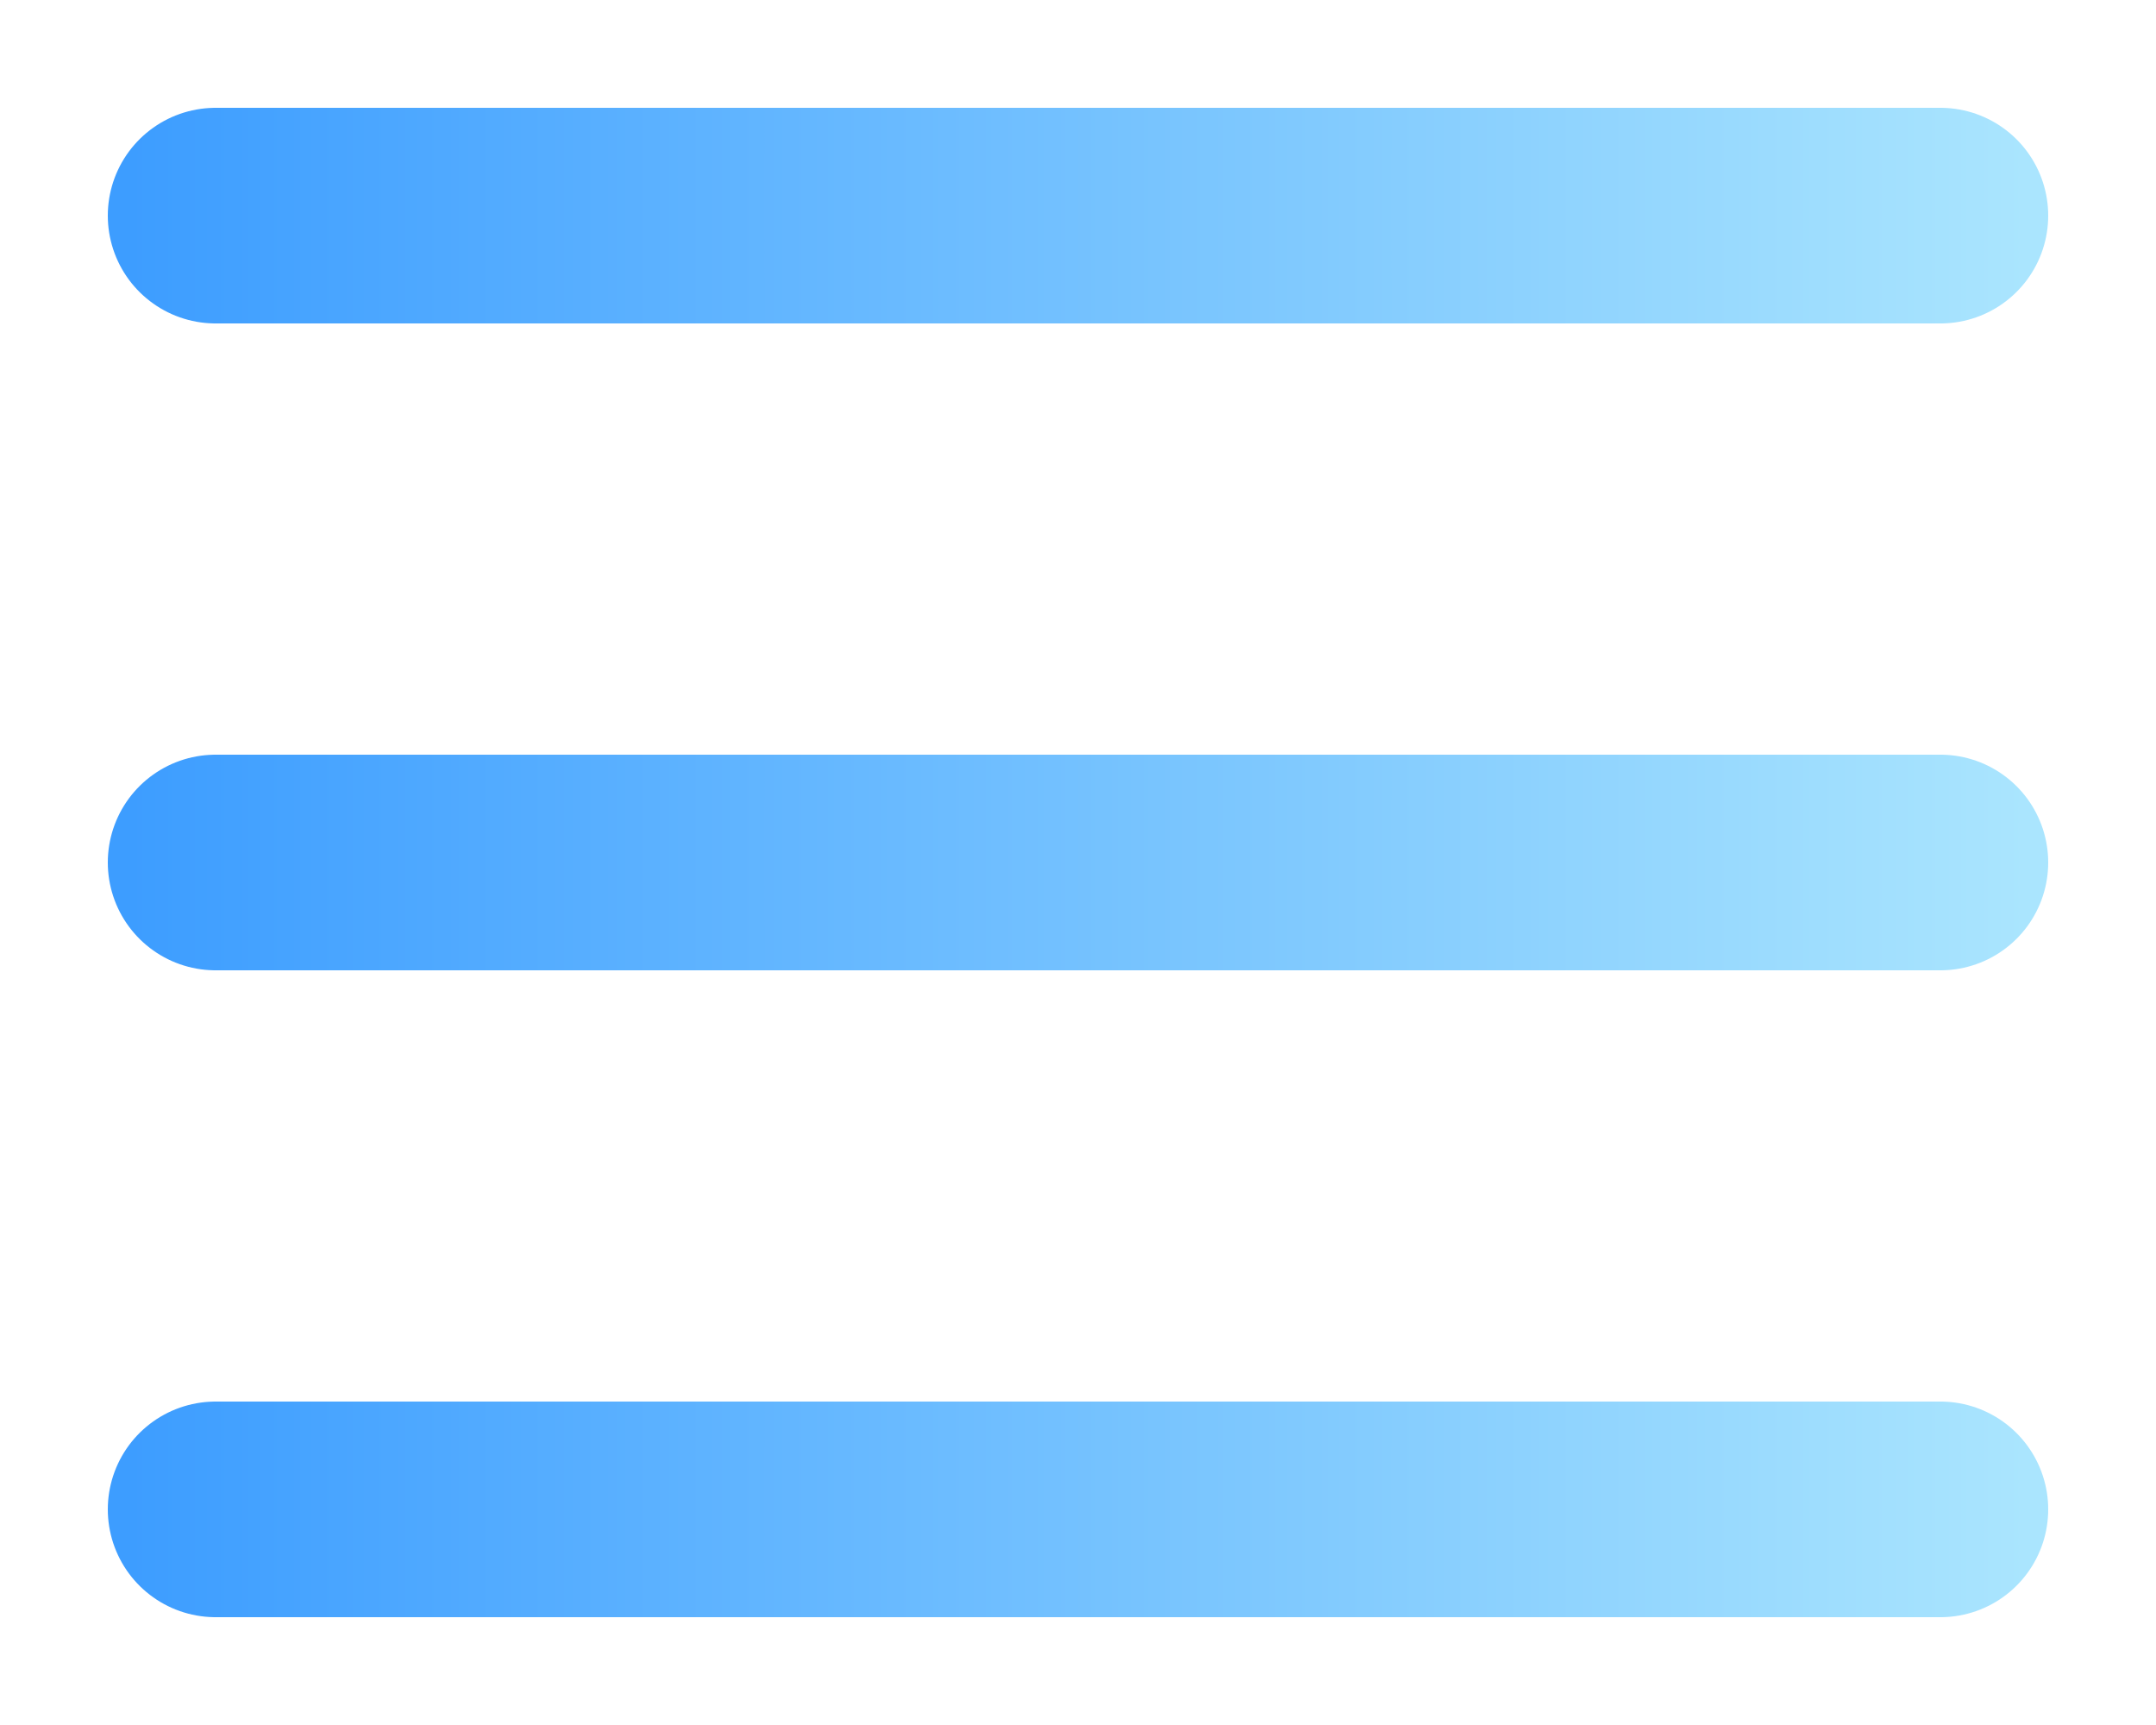
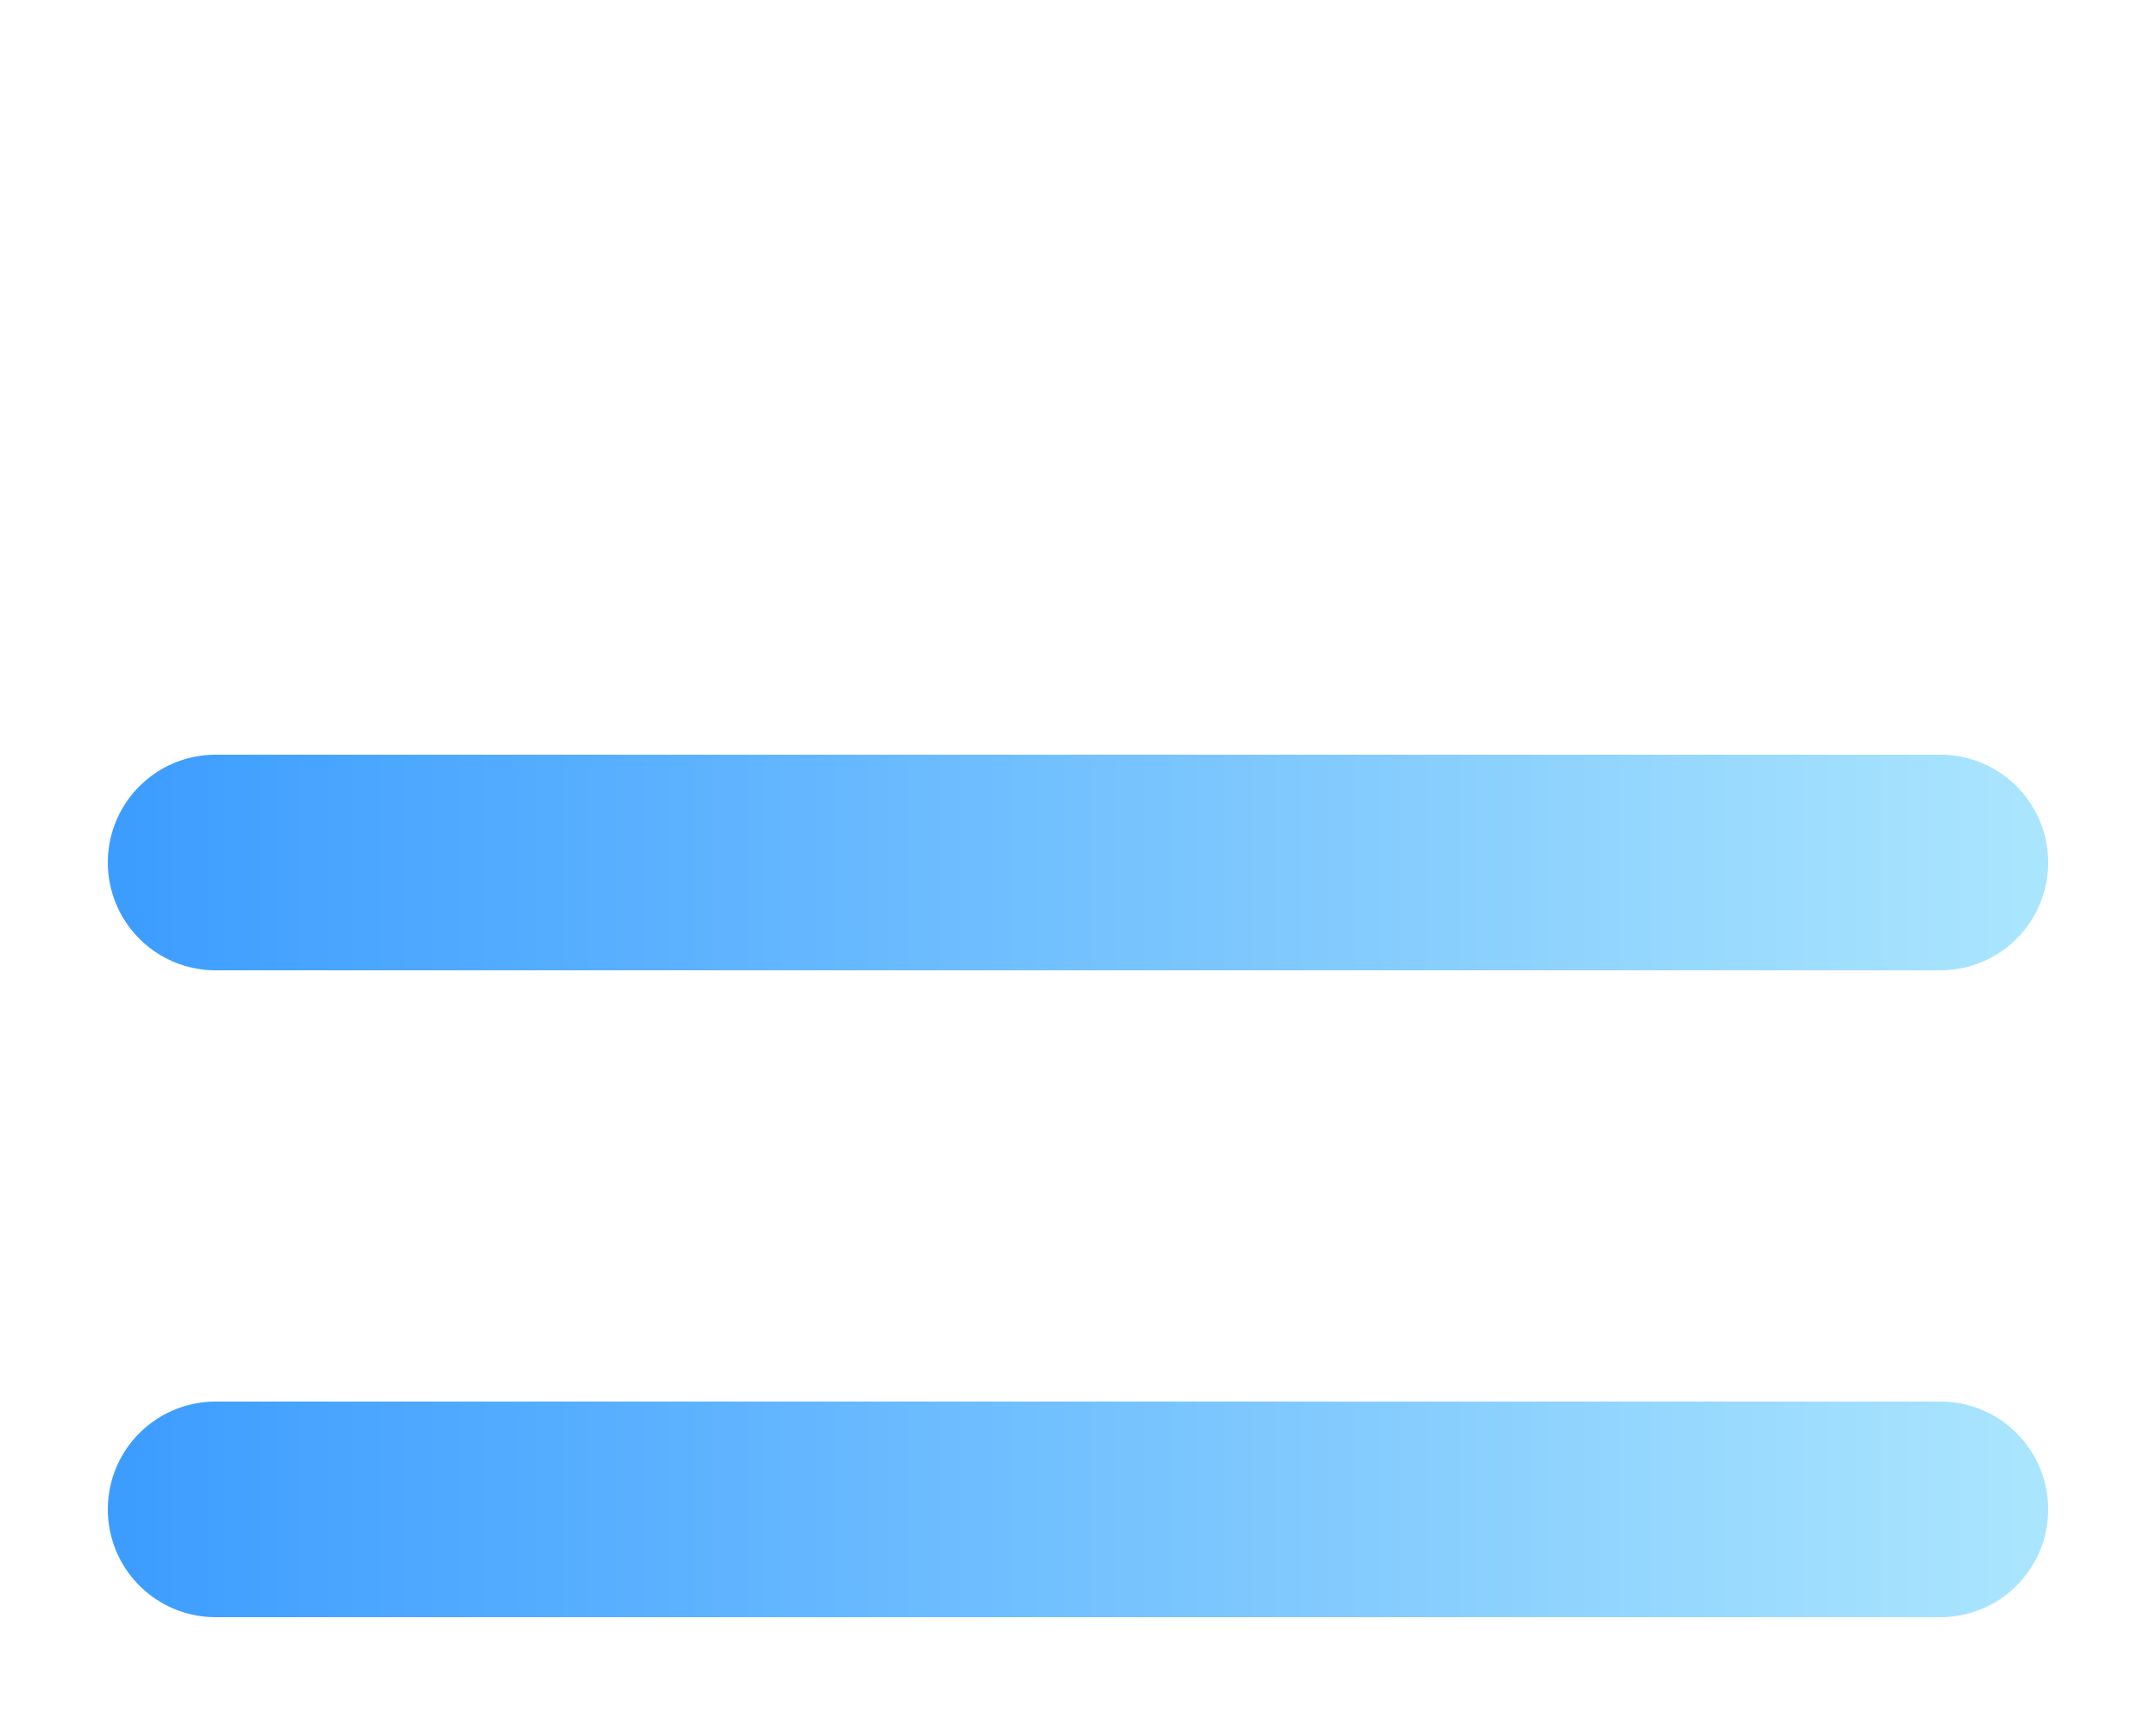
<svg xmlns="http://www.w3.org/2000/svg" width="10" height="8" viewBox="0 0 10 8" fill="none">
-   <path d="M1 1H9" stroke="url(#paint0_linear_450_6363)" stroke-linecap="round" />
  <path d="M1 4H9" stroke="url(#paint1_linear_450_6363)" stroke-linecap="round" />
  <path d="M1 7H9" stroke="url(#paint2_linear_450_6363)" stroke-linecap="round" />
  <defs>
    <linearGradient id="paint0_linear_450_6363" x1="0.6" y1="1.499" x2="9.4" y2="1.498" gradientUnits="userSpaceOnUse">
      <stop stop-color="#3D9DFF" />
      <stop offset="1" stop-color="#AAE5FE" />
    </linearGradient>
    <linearGradient id="paint1_linear_450_6363" x1="0.6" y1="4.499" x2="9.4" y2="4.498" gradientUnits="userSpaceOnUse">
      <stop stop-color="#3D9DFF" />
      <stop offset="1" stop-color="#AAE5FE" />
    </linearGradient>
    <linearGradient id="paint2_linear_450_6363" x1="0.6" y1="7.499" x2="9.4" y2="7.498" gradientUnits="userSpaceOnUse">
      <stop stop-color="#3D9DFF" />
      <stop offset="1" stop-color="#AAE5FE" />
    </linearGradient>
  </defs>
</svg>